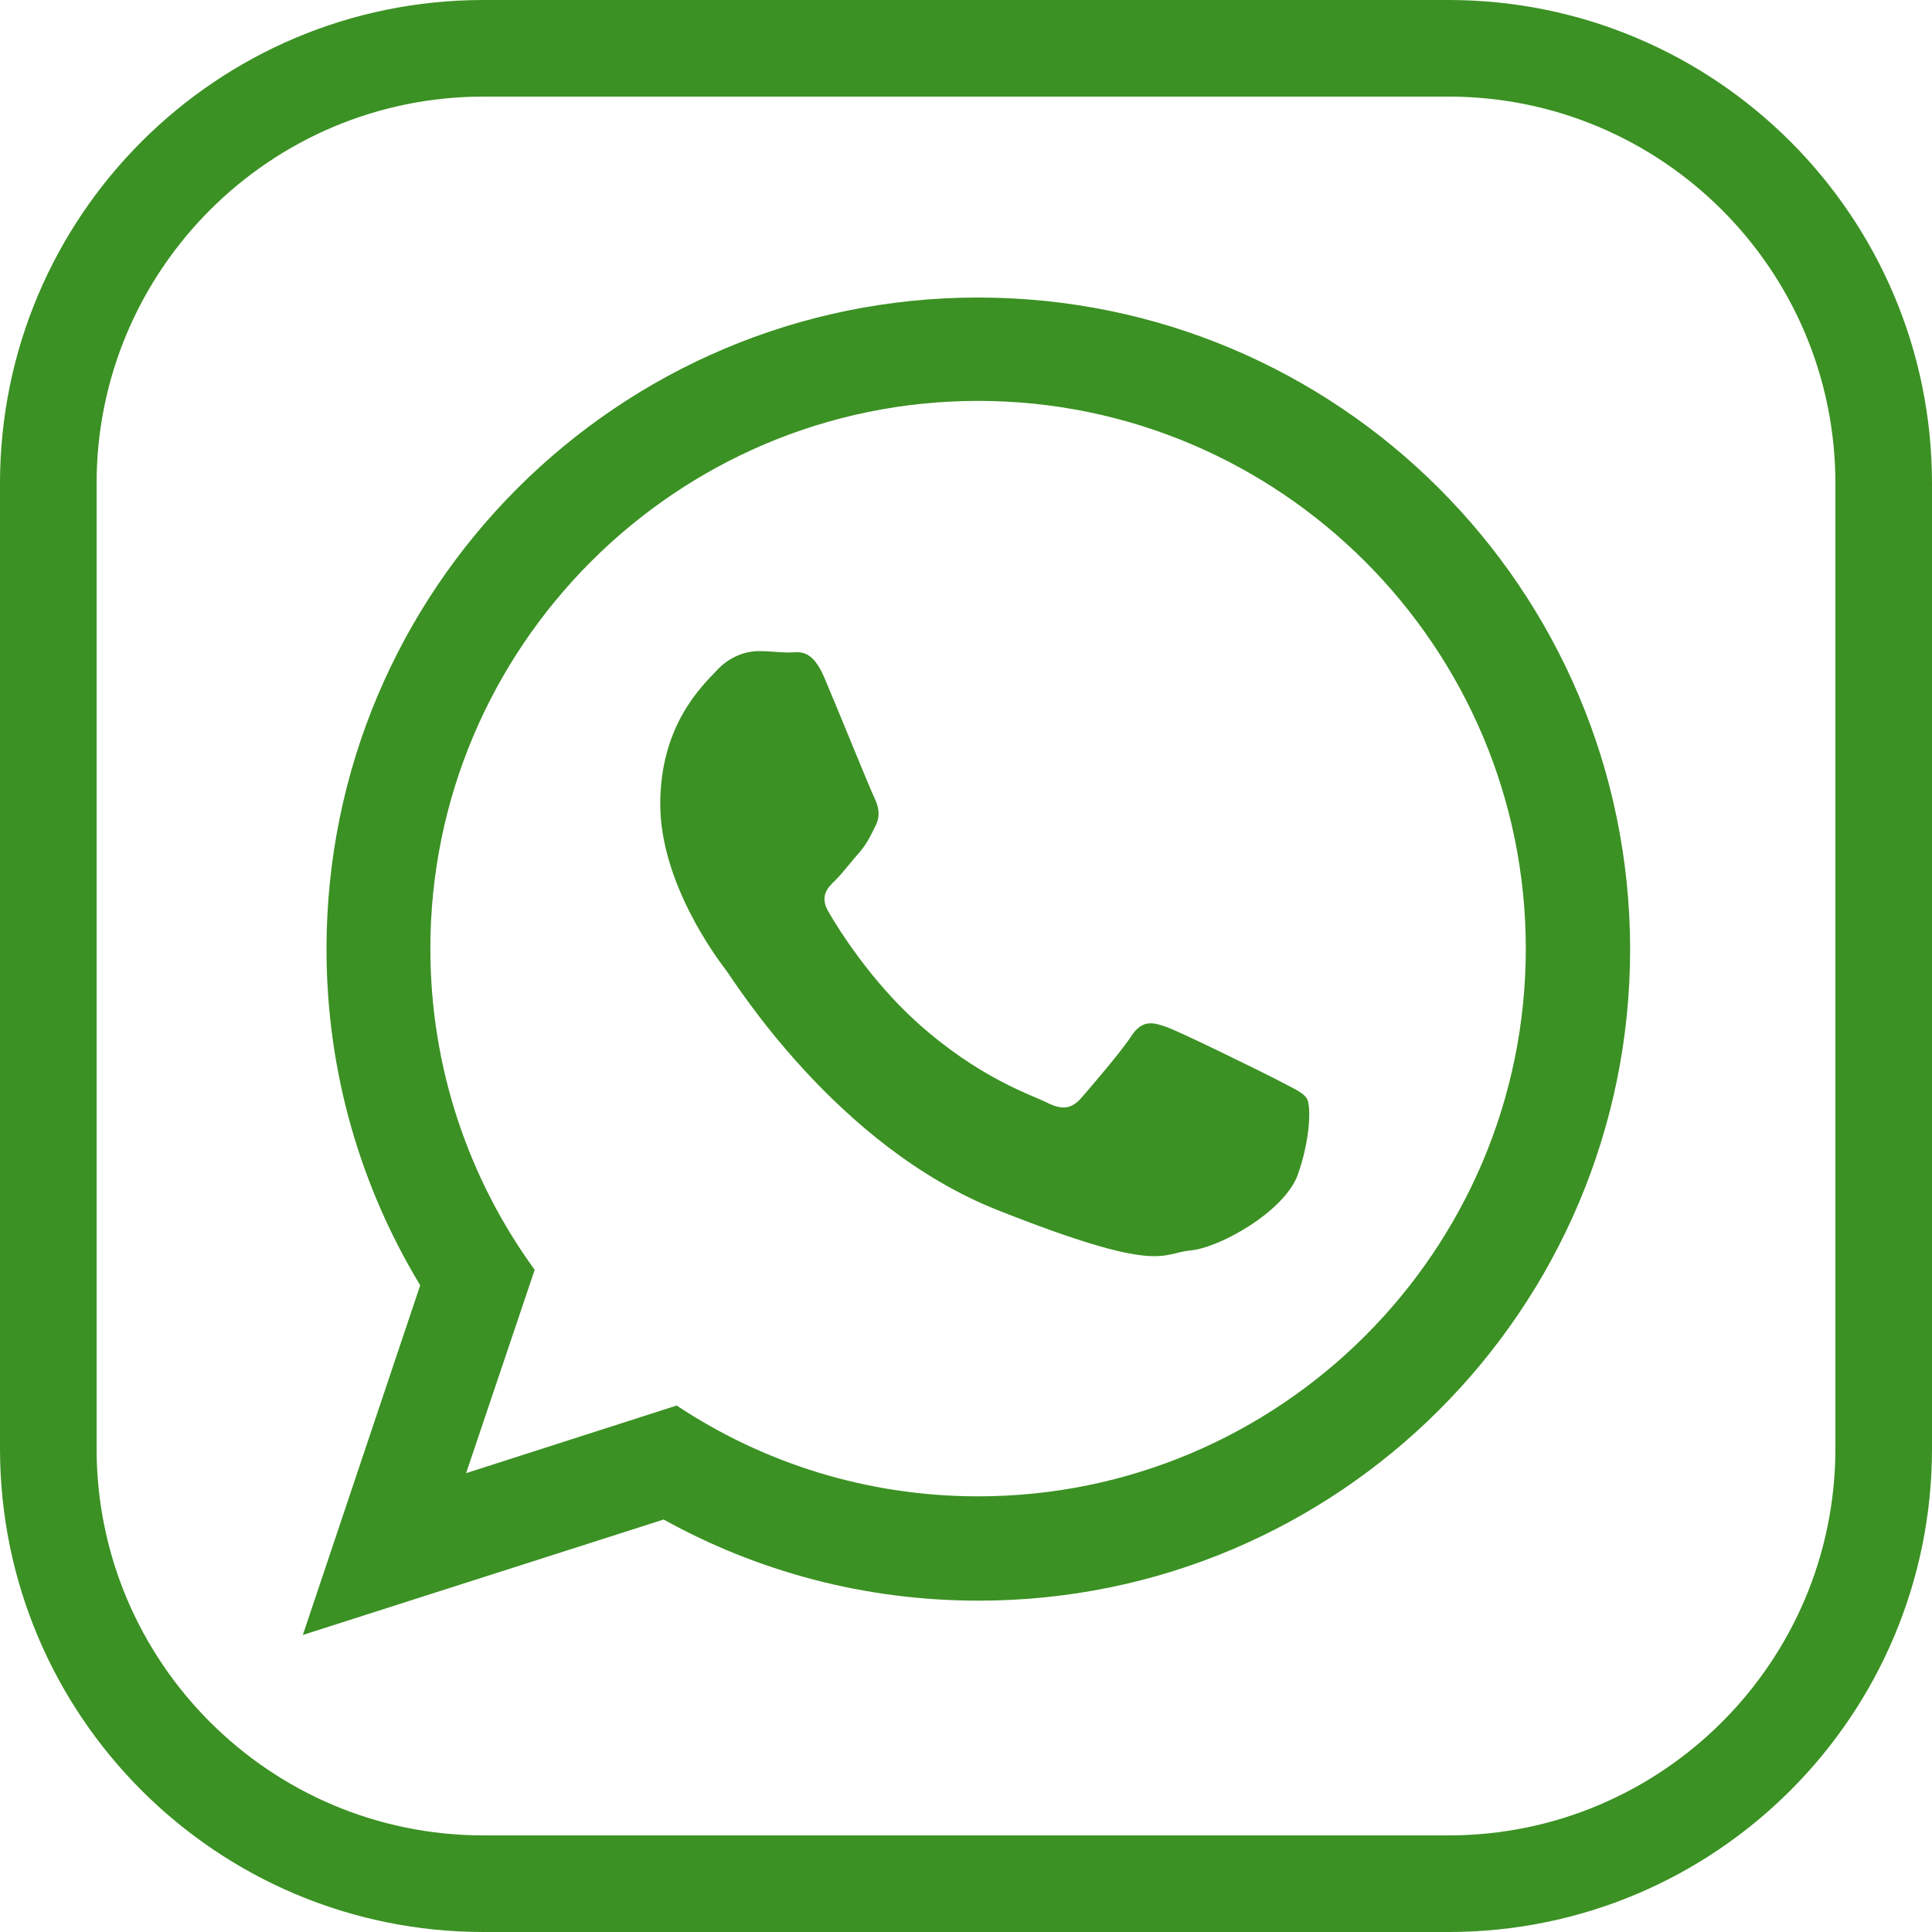
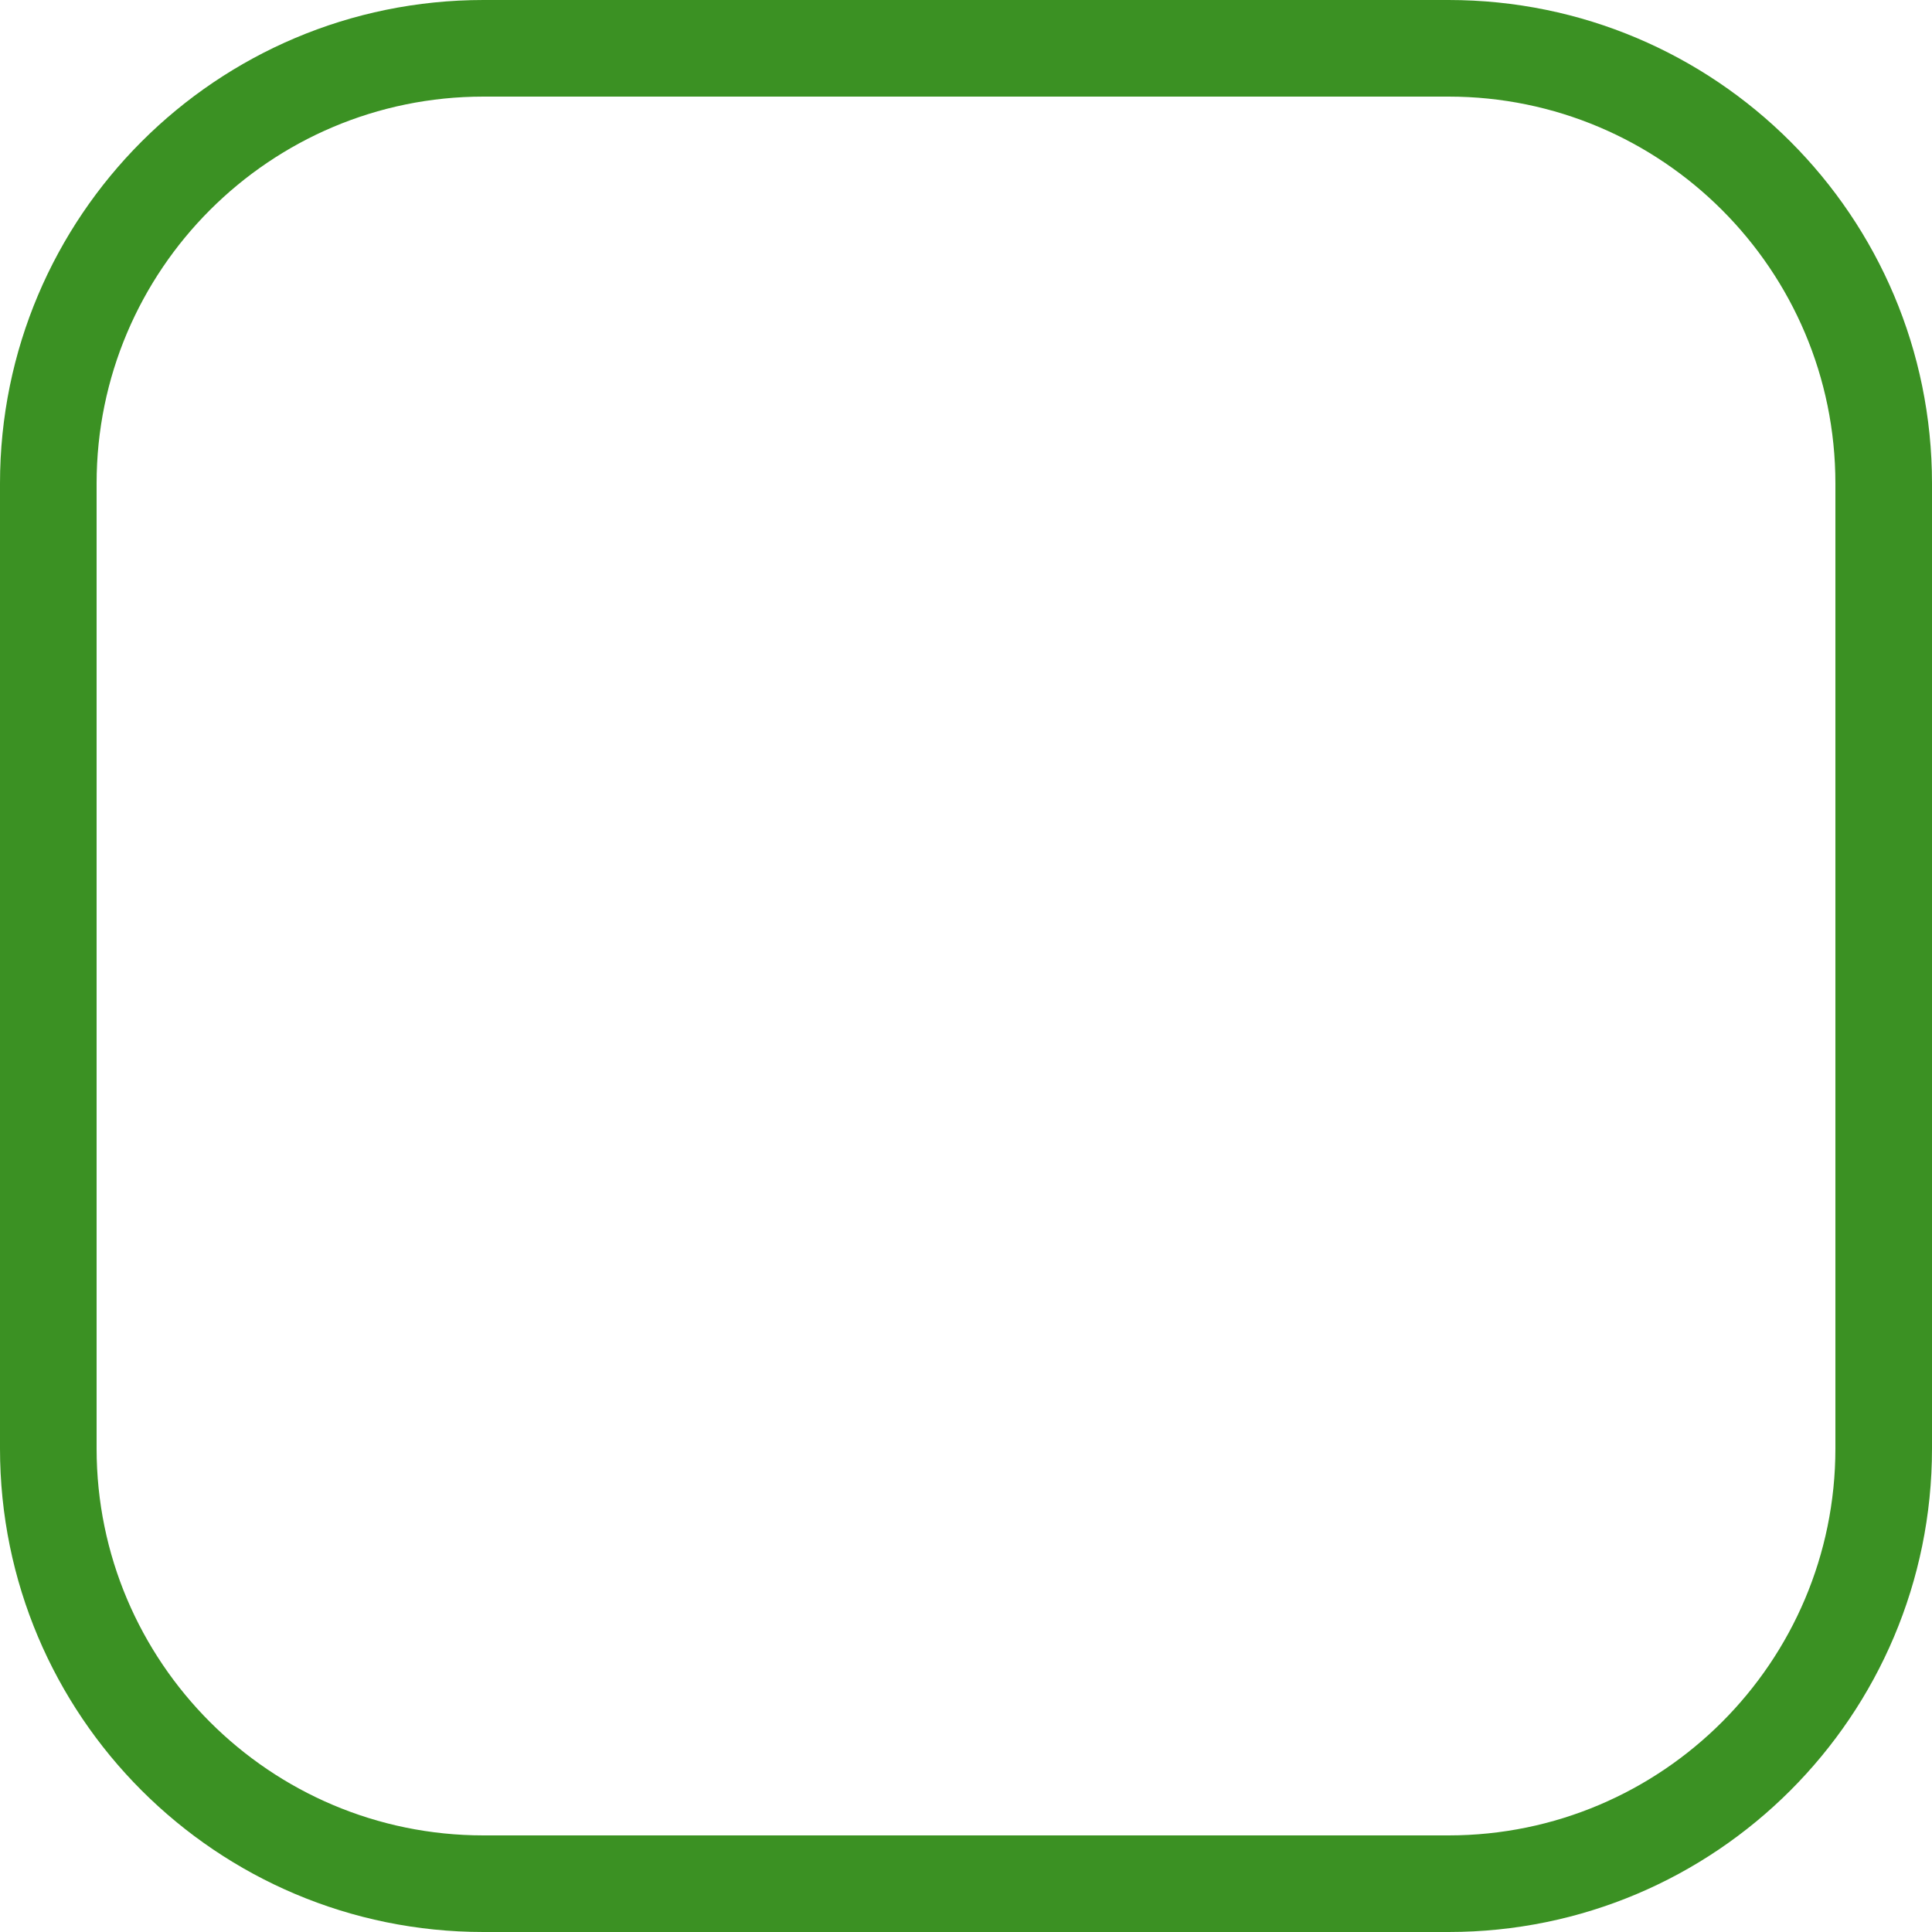
<svg xmlns="http://www.w3.org/2000/svg" xmlns:xlink="http://www.w3.org/1999/xlink" version="1.1" id="Layer_1" x="0px" y="0px" viewBox="0 0 40 40" style="enable-background:new 0 0 40 40;" xml:space="preserve">
  <style type="text/css">
	.st0{clip-path:url(#SVGID_00000167360723982065233660000002751806746759719608_);}
	.st1{display:none;fill:#5FD440;}
	.st2{fill:#3B9123;}
	.st3{display:none;}
	.st4{display:inline;fill:#2968CC;}
	.st5{display:inline;}
</style>
  <g id="WHATSAPP_3_">
    <defs>
-       <path id="SVGID_1_" d="M20.25,6.16c-7.45,0-13.49,6.04-13.49,13.49c0,2.55,0.71,4.93,1.94,6.96l-2.43,7.24l7.47-2.39    c1.93,1.07,4.15,1.68,6.52,1.68c7.45,0,13.49-6.04,13.49-13.49C33.74,12.19,27.7,6.16,20.25,6.16z M20.25,30.98    c-2.3,0-4.45-0.69-6.24-1.88l-4.36,1.4l1.42-4.21c-1.36-1.87-2.16-4.17-2.16-6.65C8.91,13.39,14,8.3,20.25,8.3    c6.25,0,11.34,5.09,11.34,11.34C31.59,25.9,26.5,30.98,20.25,30.98z M27.06,22.75c0.08,0.14,0.08,0.8-0.19,1.57    c-0.28,0.77-1.63,1.52-2.23,1.57c-0.61,0.06-0.61,0.5-3.97-0.83c-3.36-1.32-5.48-4.77-5.65-4.99c-0.17-0.22-1.35-1.79-1.35-3.42    c0-1.63,0.85-2.43,1.16-2.76c0.3-0.33,0.66-0.41,0.88-0.41c0.22,0,0.44,0.03,0.63,0.03c0.19,0,0.47-0.11,0.74,0.55    c0.28,0.66,0.94,2.29,1.02,2.45c0.08,0.17,0.14,0.36,0.03,0.58c-0.11,0.22-0.17,0.36-0.33,0.55c-0.17,0.19-0.35,0.43-0.5,0.58    c-0.17,0.16-0.34,0.34-0.14,0.67c0.19,0.33,0.86,1.41,1.84,2.29c1.26,1.13,2.33,1.48,2.66,1.64c0.33,0.17,0.52,0.14,0.72-0.08    c0.19-0.22,0.83-0.96,1.05-1.3c0.22-0.33,0.44-0.28,0.74-0.17c0.3,0.11,1.93,0.91,2.26,1.08C26.76,22.53,26.98,22.61,27.06,22.75z    " />
-     </defs>
+       </defs>
    <use xlink:href="#SVGID_1_" style="overflow:visible;fill:#3B9123;" />
    <clipPath id="SVGID_00000159428022026733385250000004089488636887566241_">
      <use xlink:href="#SVGID_1_" style="overflow:visible;" />
    </clipPath>
    <g style="clip-path:url(#SVGID_00000159428022026733385250000004089488636887566241_);">
-       <ellipse id="XMLID_2_" transform="matrix(0.707 -0.707 0.707 0.707 -132.019 -50.301)" class="st1" cx="-126.73" cy="134.21" rx="226.4" ry="226.4" />
-     </g>
+       </g>
  </g>
  <g>
    <path class="st2" d="M29.99,2C34.41,2,38,5.59,38,10.01v19.98c0,4.42-3.59,8.01-8.01,8.01H10.01C5.59,38,2,34.41,2,29.99V10.01   C2,5.59,5.59,2,10.01,2H29.99 M29.99,0H10.01C4.48,0,0,4.48,0,10.01v19.98C0,35.52,4.48,40,10.01,40h19.98   C35.52,40,40,35.52,40,29.99V10.01C40,4.48,35.52,0,29.99,0L29.99,0z" />
  </g>
  <g class="st3">
    <path class="st4" d="M29.99,2C34.41,2,38,5.59,38,10.01v19.98c0,4.42-3.59,8.01-8.01,8.01H10.01C5.59,38,2,34.41,2,29.99V10.01   C2,5.59,5.59,2,10.01,2H29.99 M29.99,0H10.01C4.48,0,0,4.48,0,10.01v19.98C0,35.52,4.48,40,10.01,40h19.98   C35.52,40,40,35.52,40,29.99V10.01C40,4.48,35.52,0,29.99,0L29.99,0z" />
  </g>
  <g id="FACEBOOK_2_" class="st3">
    <g class="st5">
      <defs>
        <path id="SVGID_00000096026487873776844990000013277935040153160346_" d="M26.47,10.55c0,0.24-0.08,0.32-0.32,0.31     c-0.77-0.01-1.54-0.01-2.31,0c-1.02,0-1.64,0.53-1.7,1.54c-0.05,0.81-0.01,1.63-0.03,2.44c-0.01,0.29,0.17,0.27,0.36,0.27     c1.17,0,2.34,0.01,3.5-0.01c0.34-0.01,0.46,0.07,0.42,0.43c-0.15,1.36-0.27,2.72-0.39,4.08c-0.03,0.31-0.17,0.37-0.44,0.36     c-0.92-0.01-1.84-0.01-2.77,0c-0.66,0-0.6-0.1-0.6,0.58c0,4.24-0.01,8.49,0.01,12.73c0,0.45-0.11,0.56-0.56,0.55     c-1.58-0.03-3.17-0.03-4.75,0c-0.45,0.01-0.52-0.14-0.52-0.54c0.02-2.14,0.01-4.27,0.01-6.41c0-2.17-0.01-4.34,0.01-6.5     c0-0.37-0.1-0.48-0.47-0.46c-0.68,0.03-1.35,0-2.03,0.01c-0.27,0.01-0.37-0.07-0.37-0.36c0.01-1.35,0.01-2.71,0-4.06     c0-0.26,0.08-0.35,0.34-0.34c0.69,0.02,1.38-0.02,2.07,0.01c0.4,0.02,0.48-0.12,0.47-0.49c-0.02-1.03-0.02-2.06,0-3.09     c0.03-1.26,0.36-2.43,1.11-3.45c0.95-1.29,2.29-1.89,3.85-1.96c1.6-0.07,3.2-0.03,4.79-0.05c0.22,0,0.29,0.08,0.29,0.29     C26.46,7.82,26.46,9.19,26.47,10.55z" />
      </defs>
      <use xlink:href="#SVGID_00000096026487873776844990000013277935040153160346_" style="overflow:visible;fill:#2968CC;" />
      <clipPath id="SVGID_00000107564601785179934600000014651923342293799045_">
        <use xlink:href="#SVGID_00000096026487873776844990000013277935040153160346_" style="overflow:visible;" />
      </clipPath>
    </g>
  </g>
</svg>